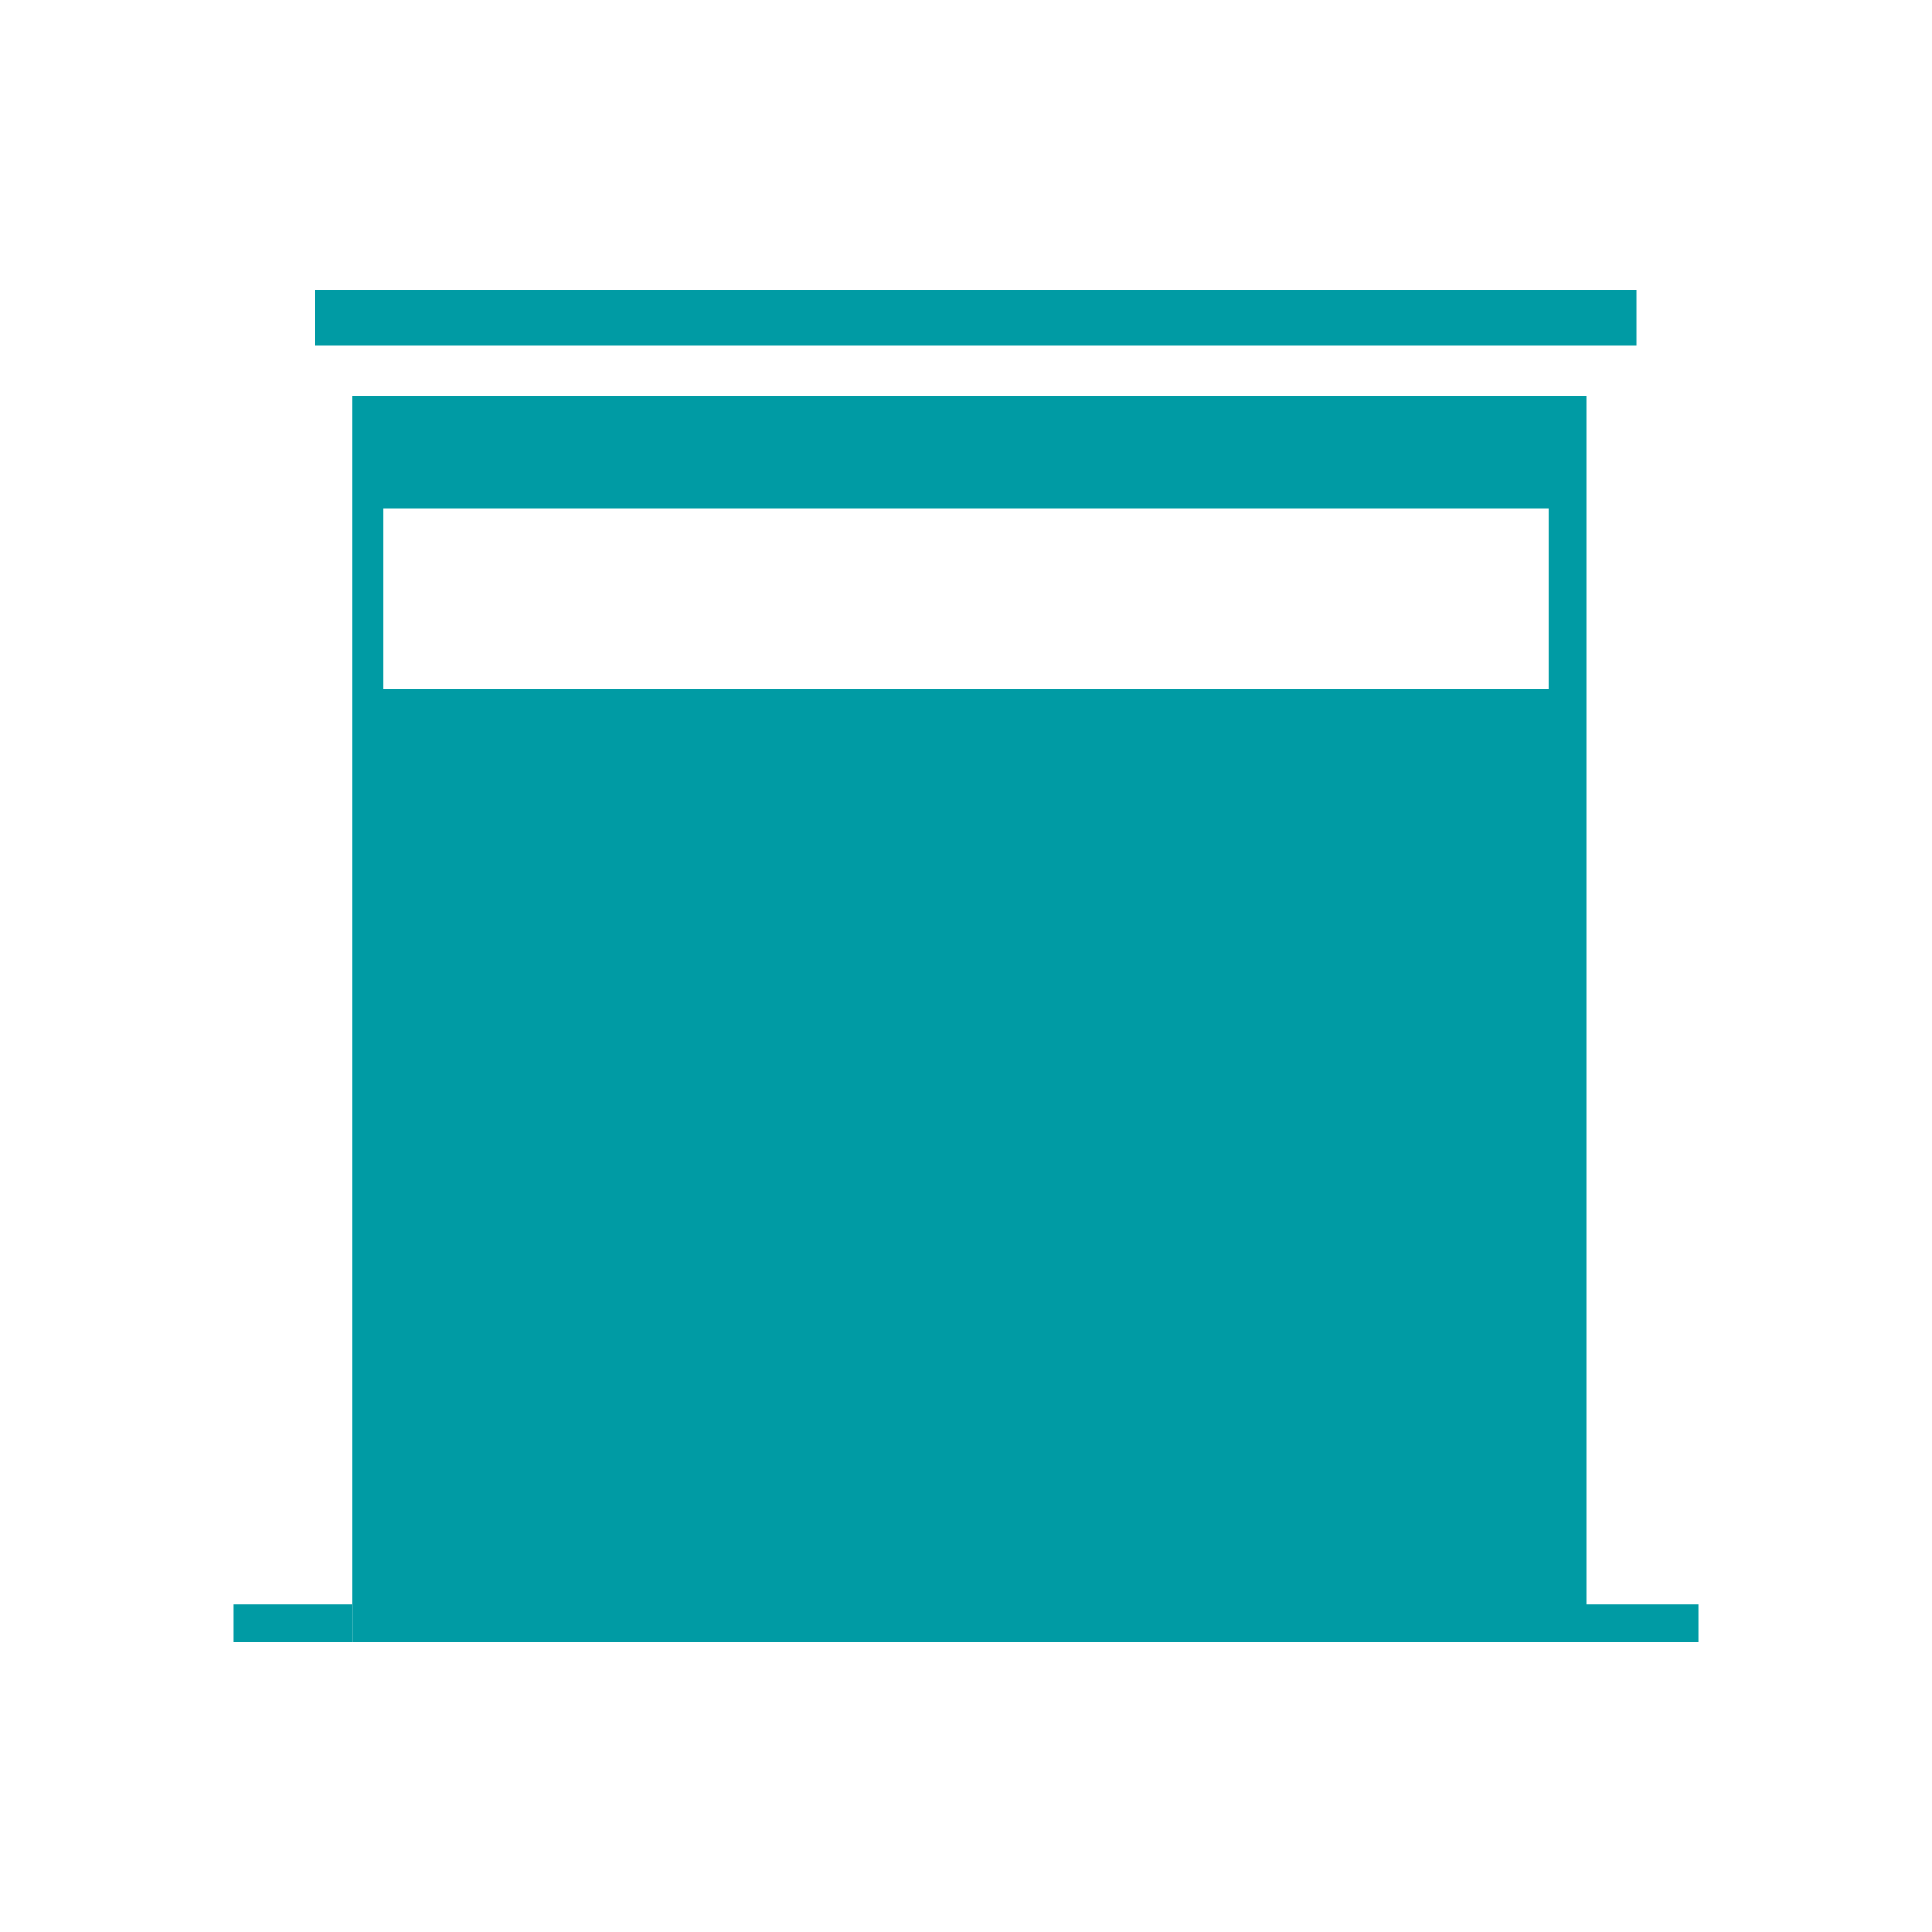
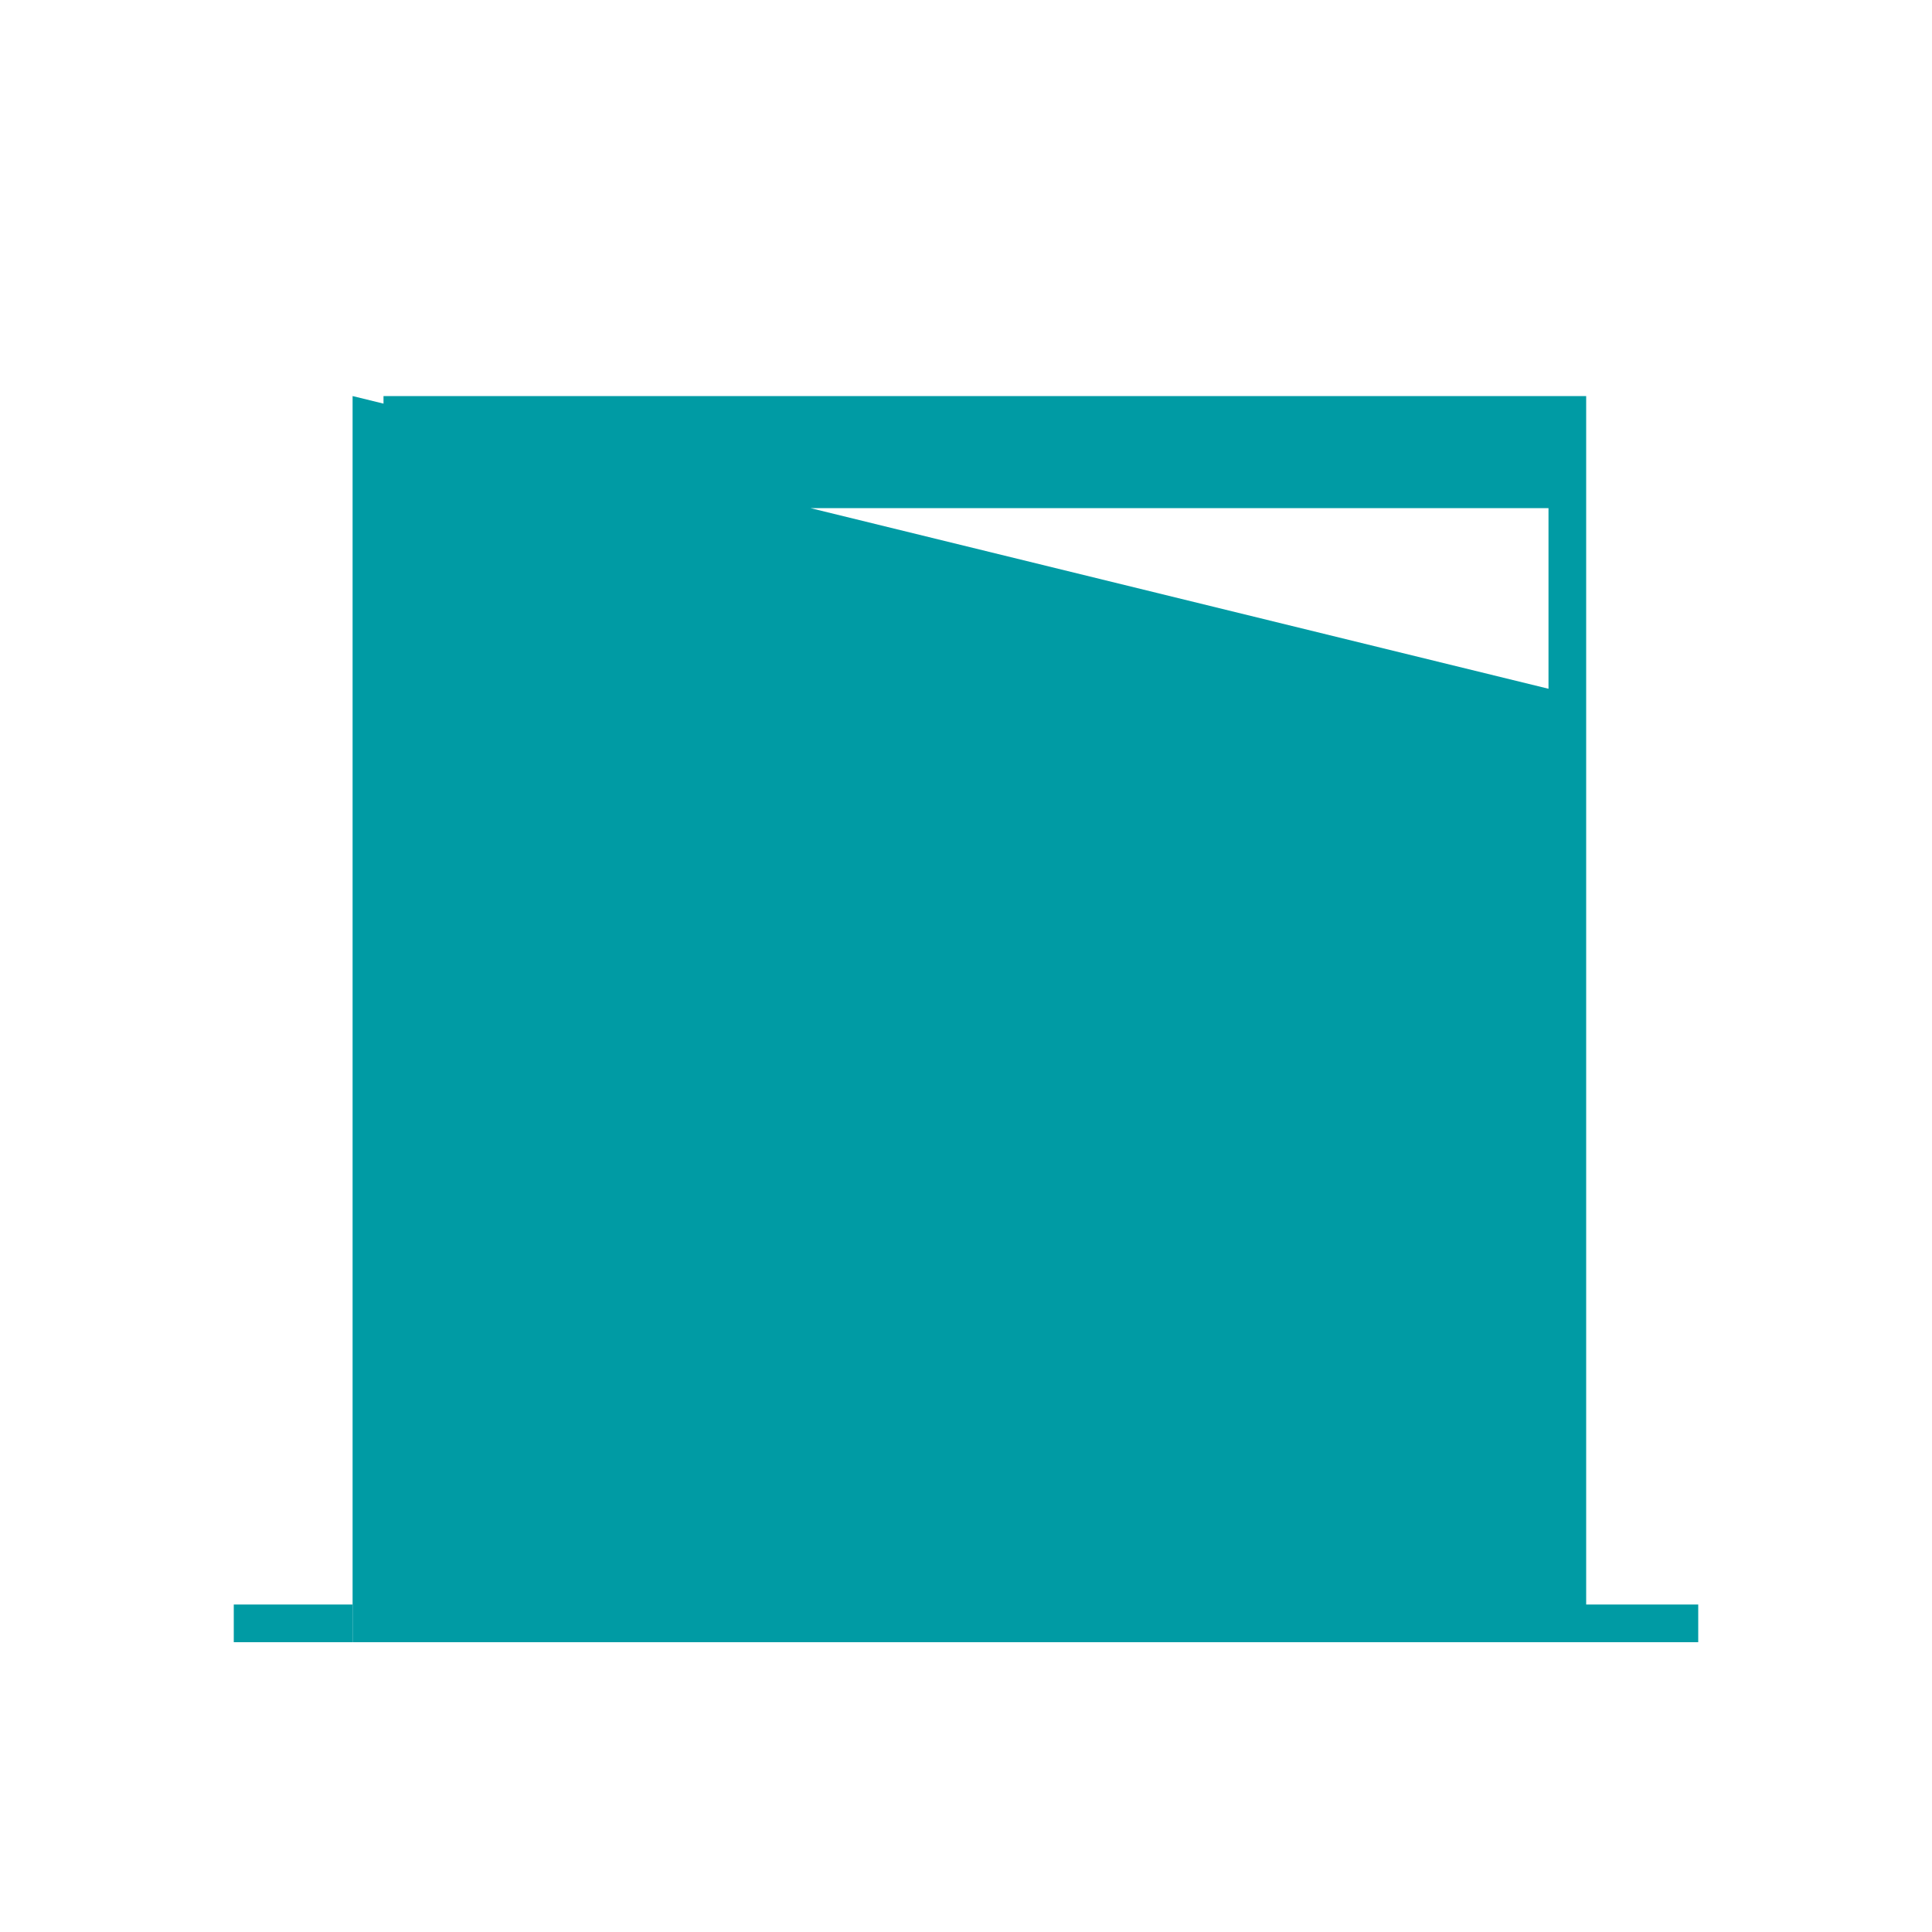
<svg xmlns="http://www.w3.org/2000/svg" version="1.1" id="Capa_1" x="0px" y="0px" viewBox="0 0 200 200" style="enable-background:new 0 0 200 200;" xml:space="preserve">
  <style type="text/css">
	.st0{fill:#009BA4;}
</style>
  <g>
-     <rect x="32.6" y="30" class="st0" width="136.8" height="5.8" />
    <rect x="24.2" y="166.1" class="st0" width="12.3" height="3.9" />
    <rect x="163.5" y="166.1" class="st0" width="12.3" height="3.9" />
-     <path class="st0" d="M36.5,41v129h127.7V41H36.5z M160.3,71.3H39.7V52.6h120.6V71.3z" />
+     <path class="st0" d="M36.5,41v129h127.7V41H36.5z H39.7V52.6h120.6V71.3z" />
  </g>
</svg>